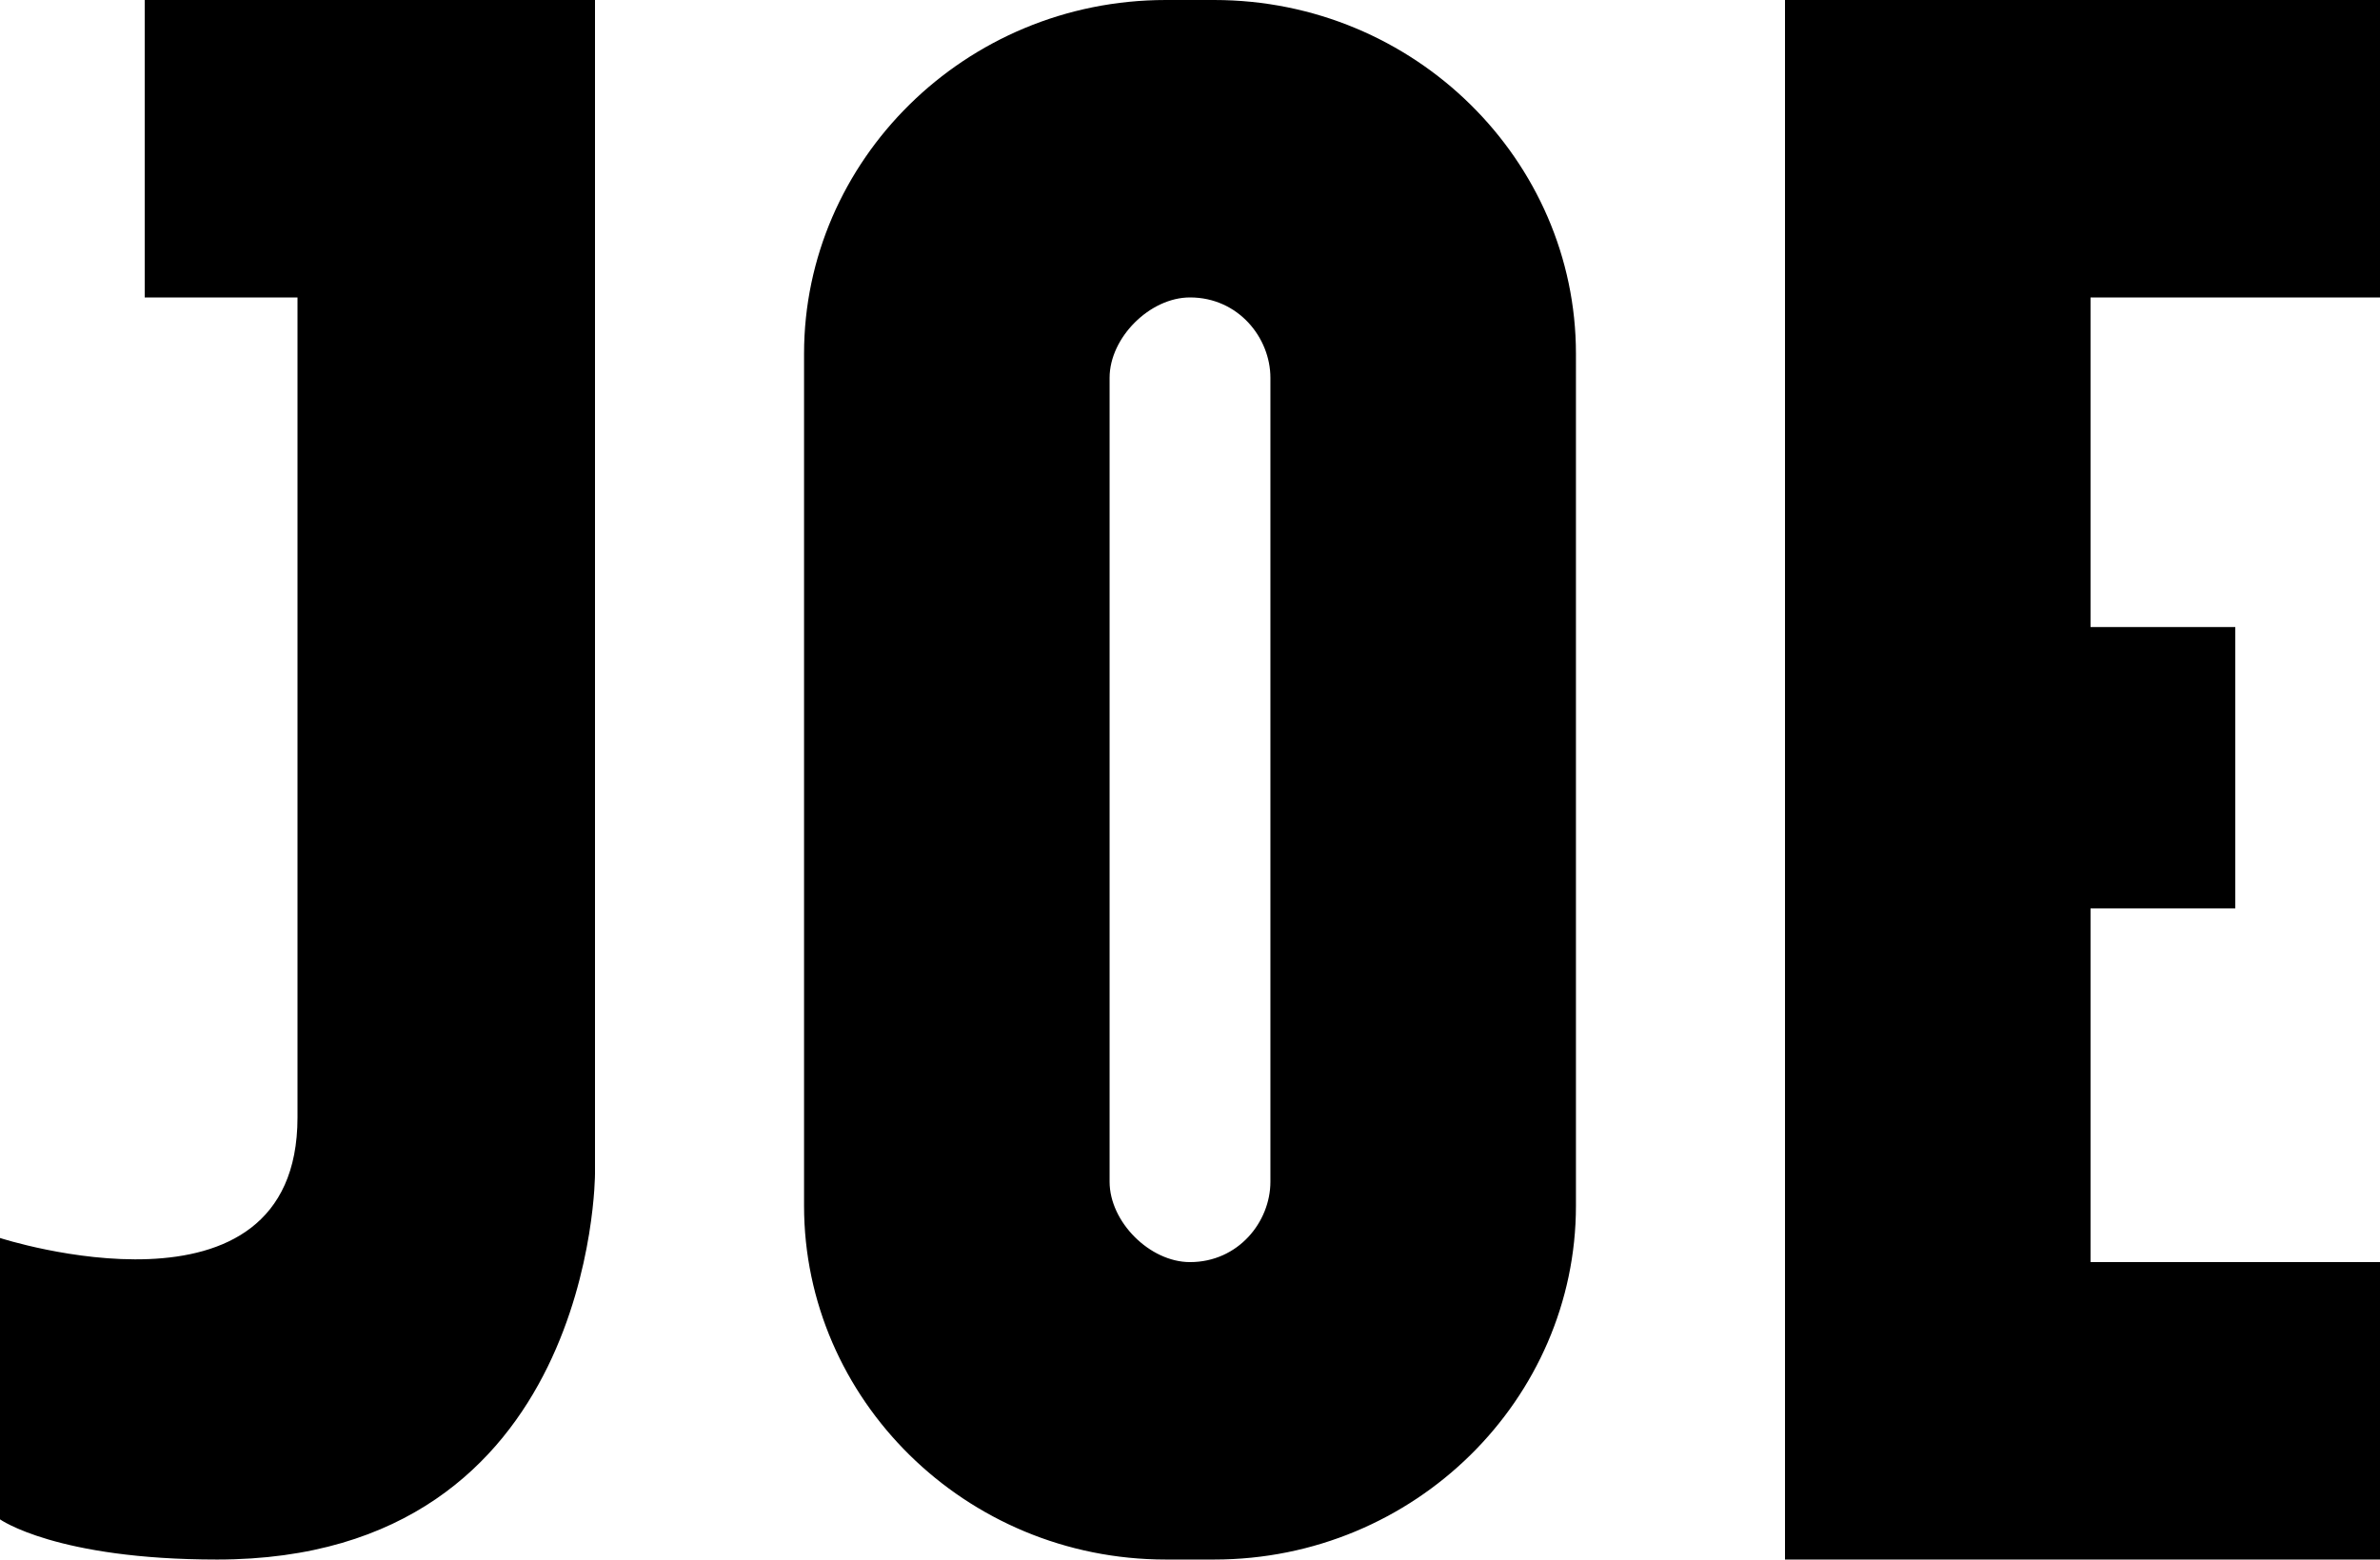
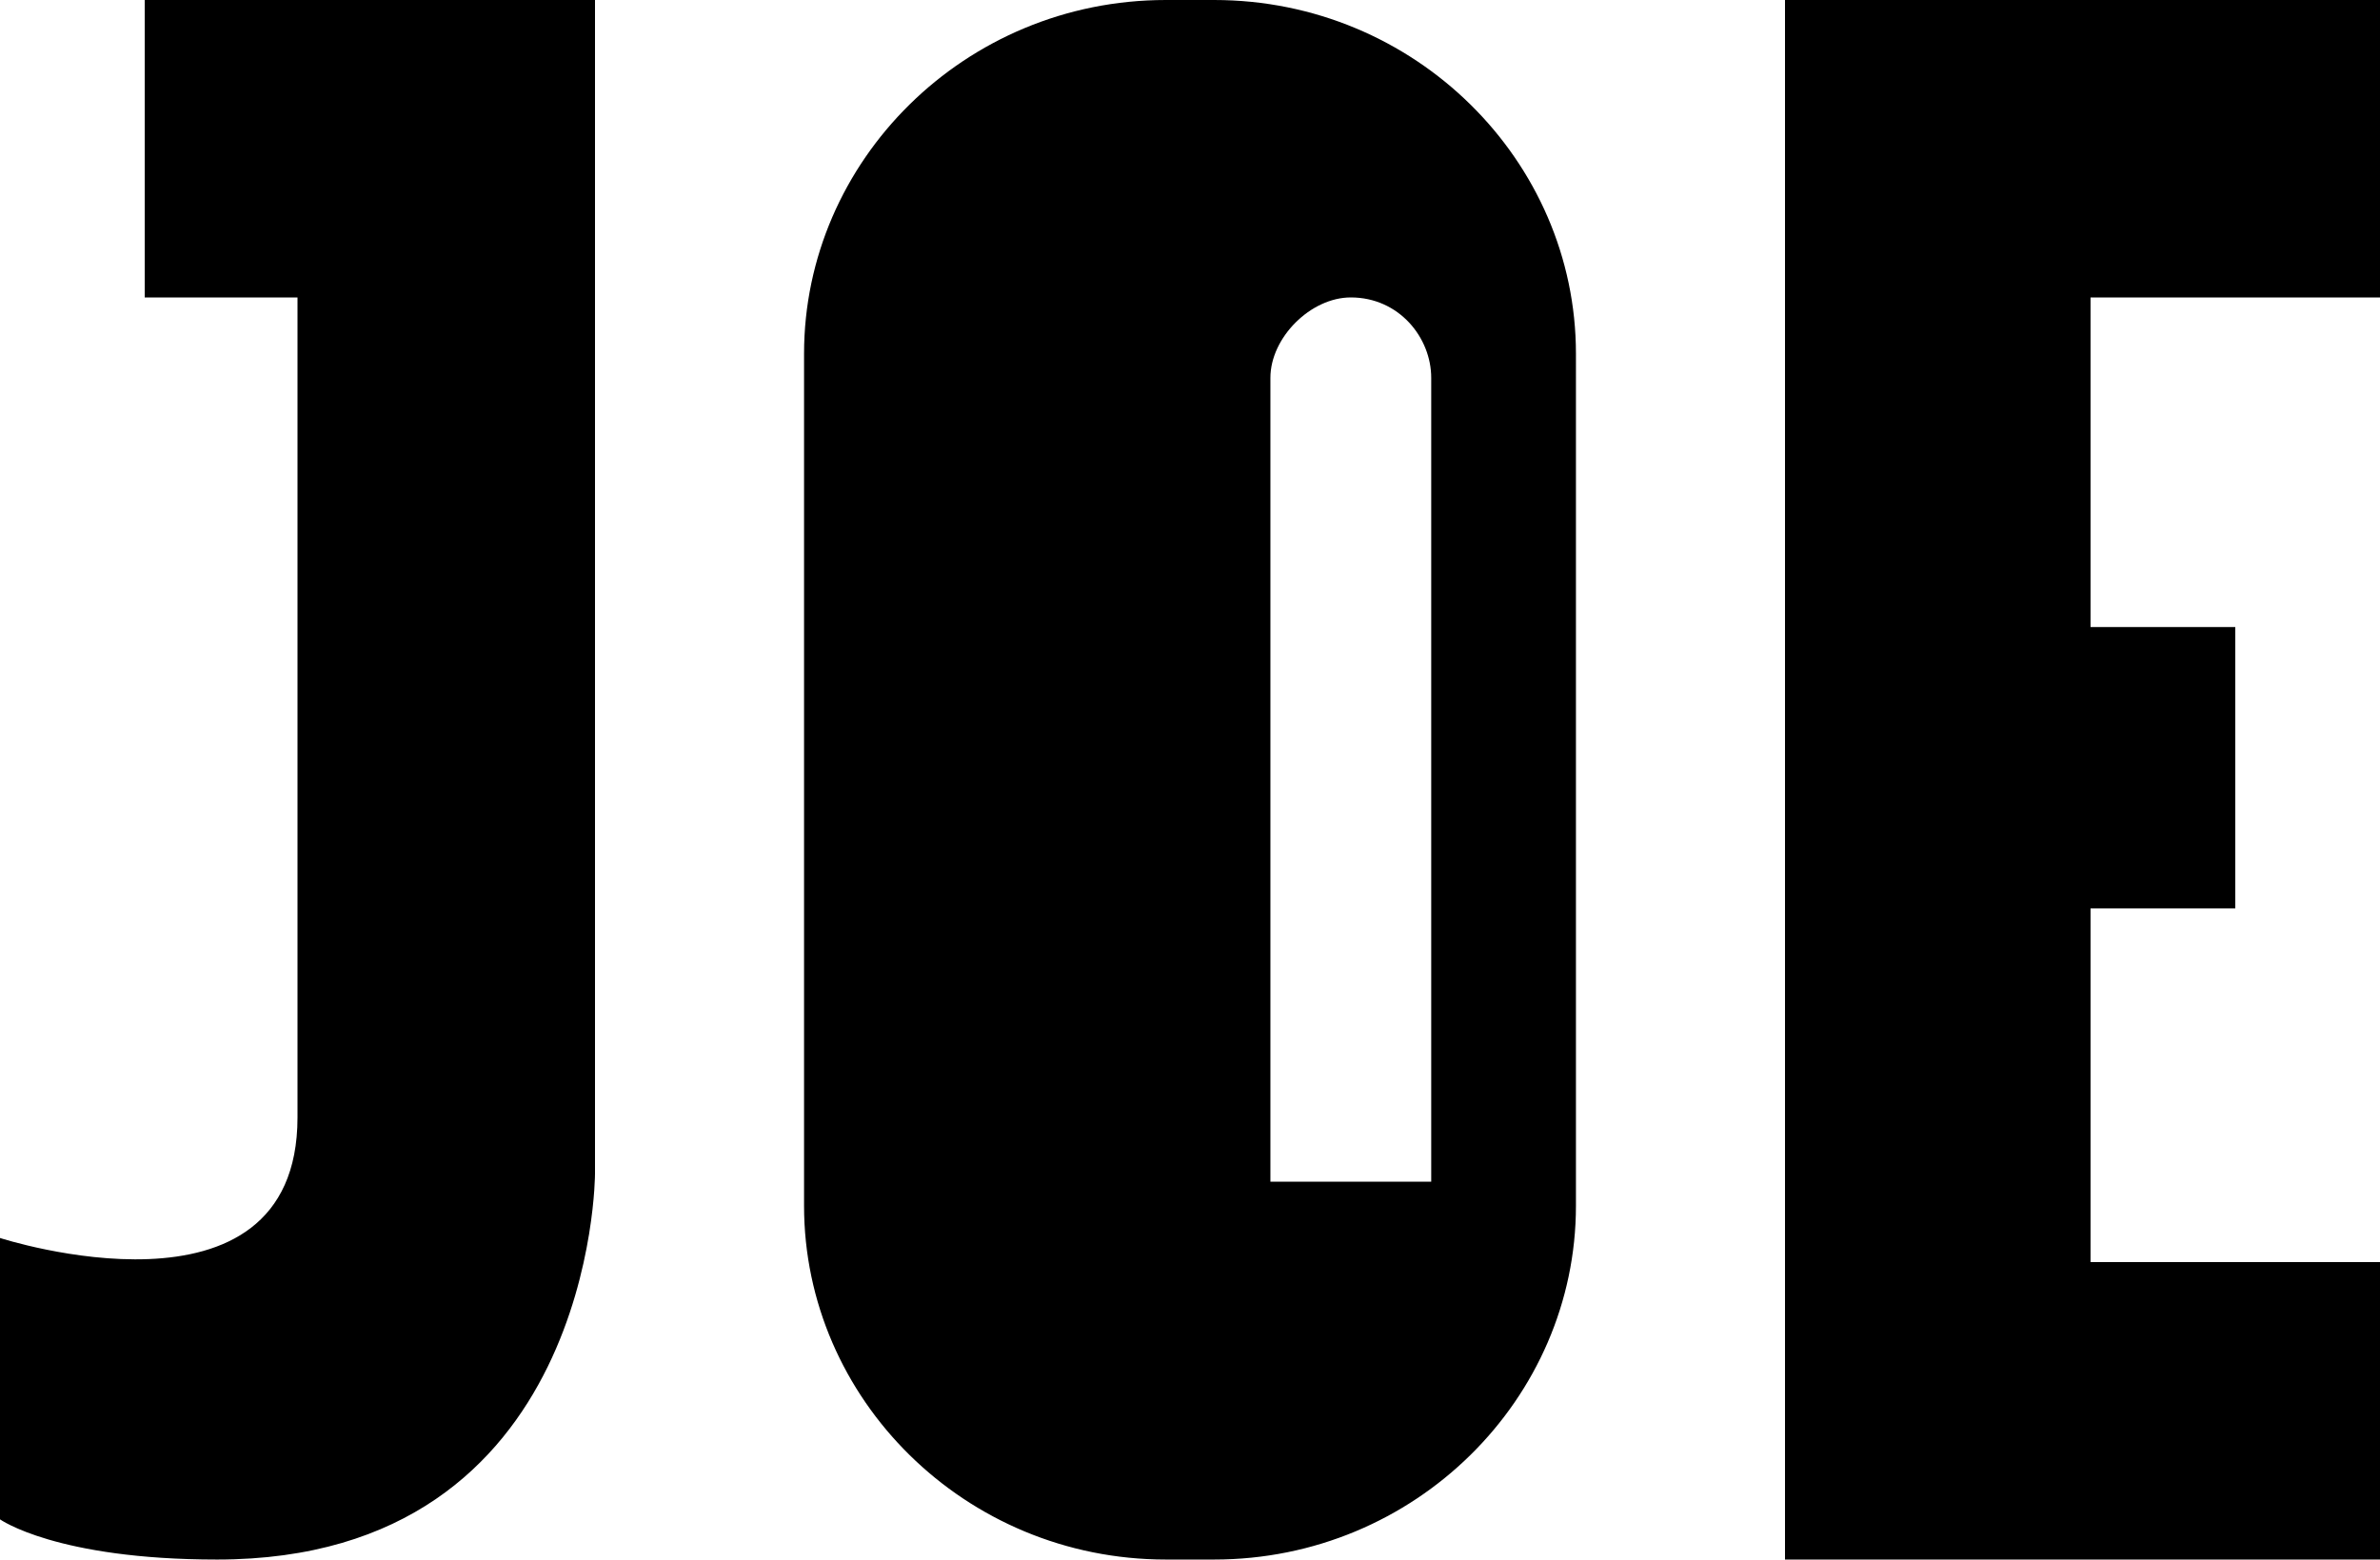
<svg xmlns="http://www.w3.org/2000/svg" class="Header__logo-image" viewBox="0 0 296 194" preserveAspectRatio="xMinYMin meet" width="296" height="194" version="1">
  <title>JOE</title>
  <g>
-     <path d="M18 37V0h56v146s0 48-47 48c-20 0-27-5-27-5v-35s37 12 37-15V37H18M158 147c0 5-4 10-10 10-5 0-10-5-10-10V47c0-5 5-10 10-10 6 0 10 5 10 10v100zM151 0h-6c-25 0-45 20-45 44v106c0 24 20 44 45 44h6c25 0 45-20 45-44V44c0-24-20-44-45-44zM222 0v194h74v-37h-36v-44h18V78h-18V37h36V0h-74" fill="#000" class="Header__logo-fill" />
+     <path d="M18 37V0h56v146s0 48-47 48c-20 0-27-5-27-5v-35s37 12 37-15V37H18M158 147V47c0-5 5-10 10-10 6 0 10 5 10 10v100zM151 0h-6c-25 0-45 20-45 44v106c0 24 20 44 45 44h6c25 0 45-20 45-44V44c0-24-20-44-45-44zM222 0v194h74v-37h-36v-44h18V78h-18V37h36V0h-74" fill="#000" class="Header__logo-fill" />
  </g>
</svg>